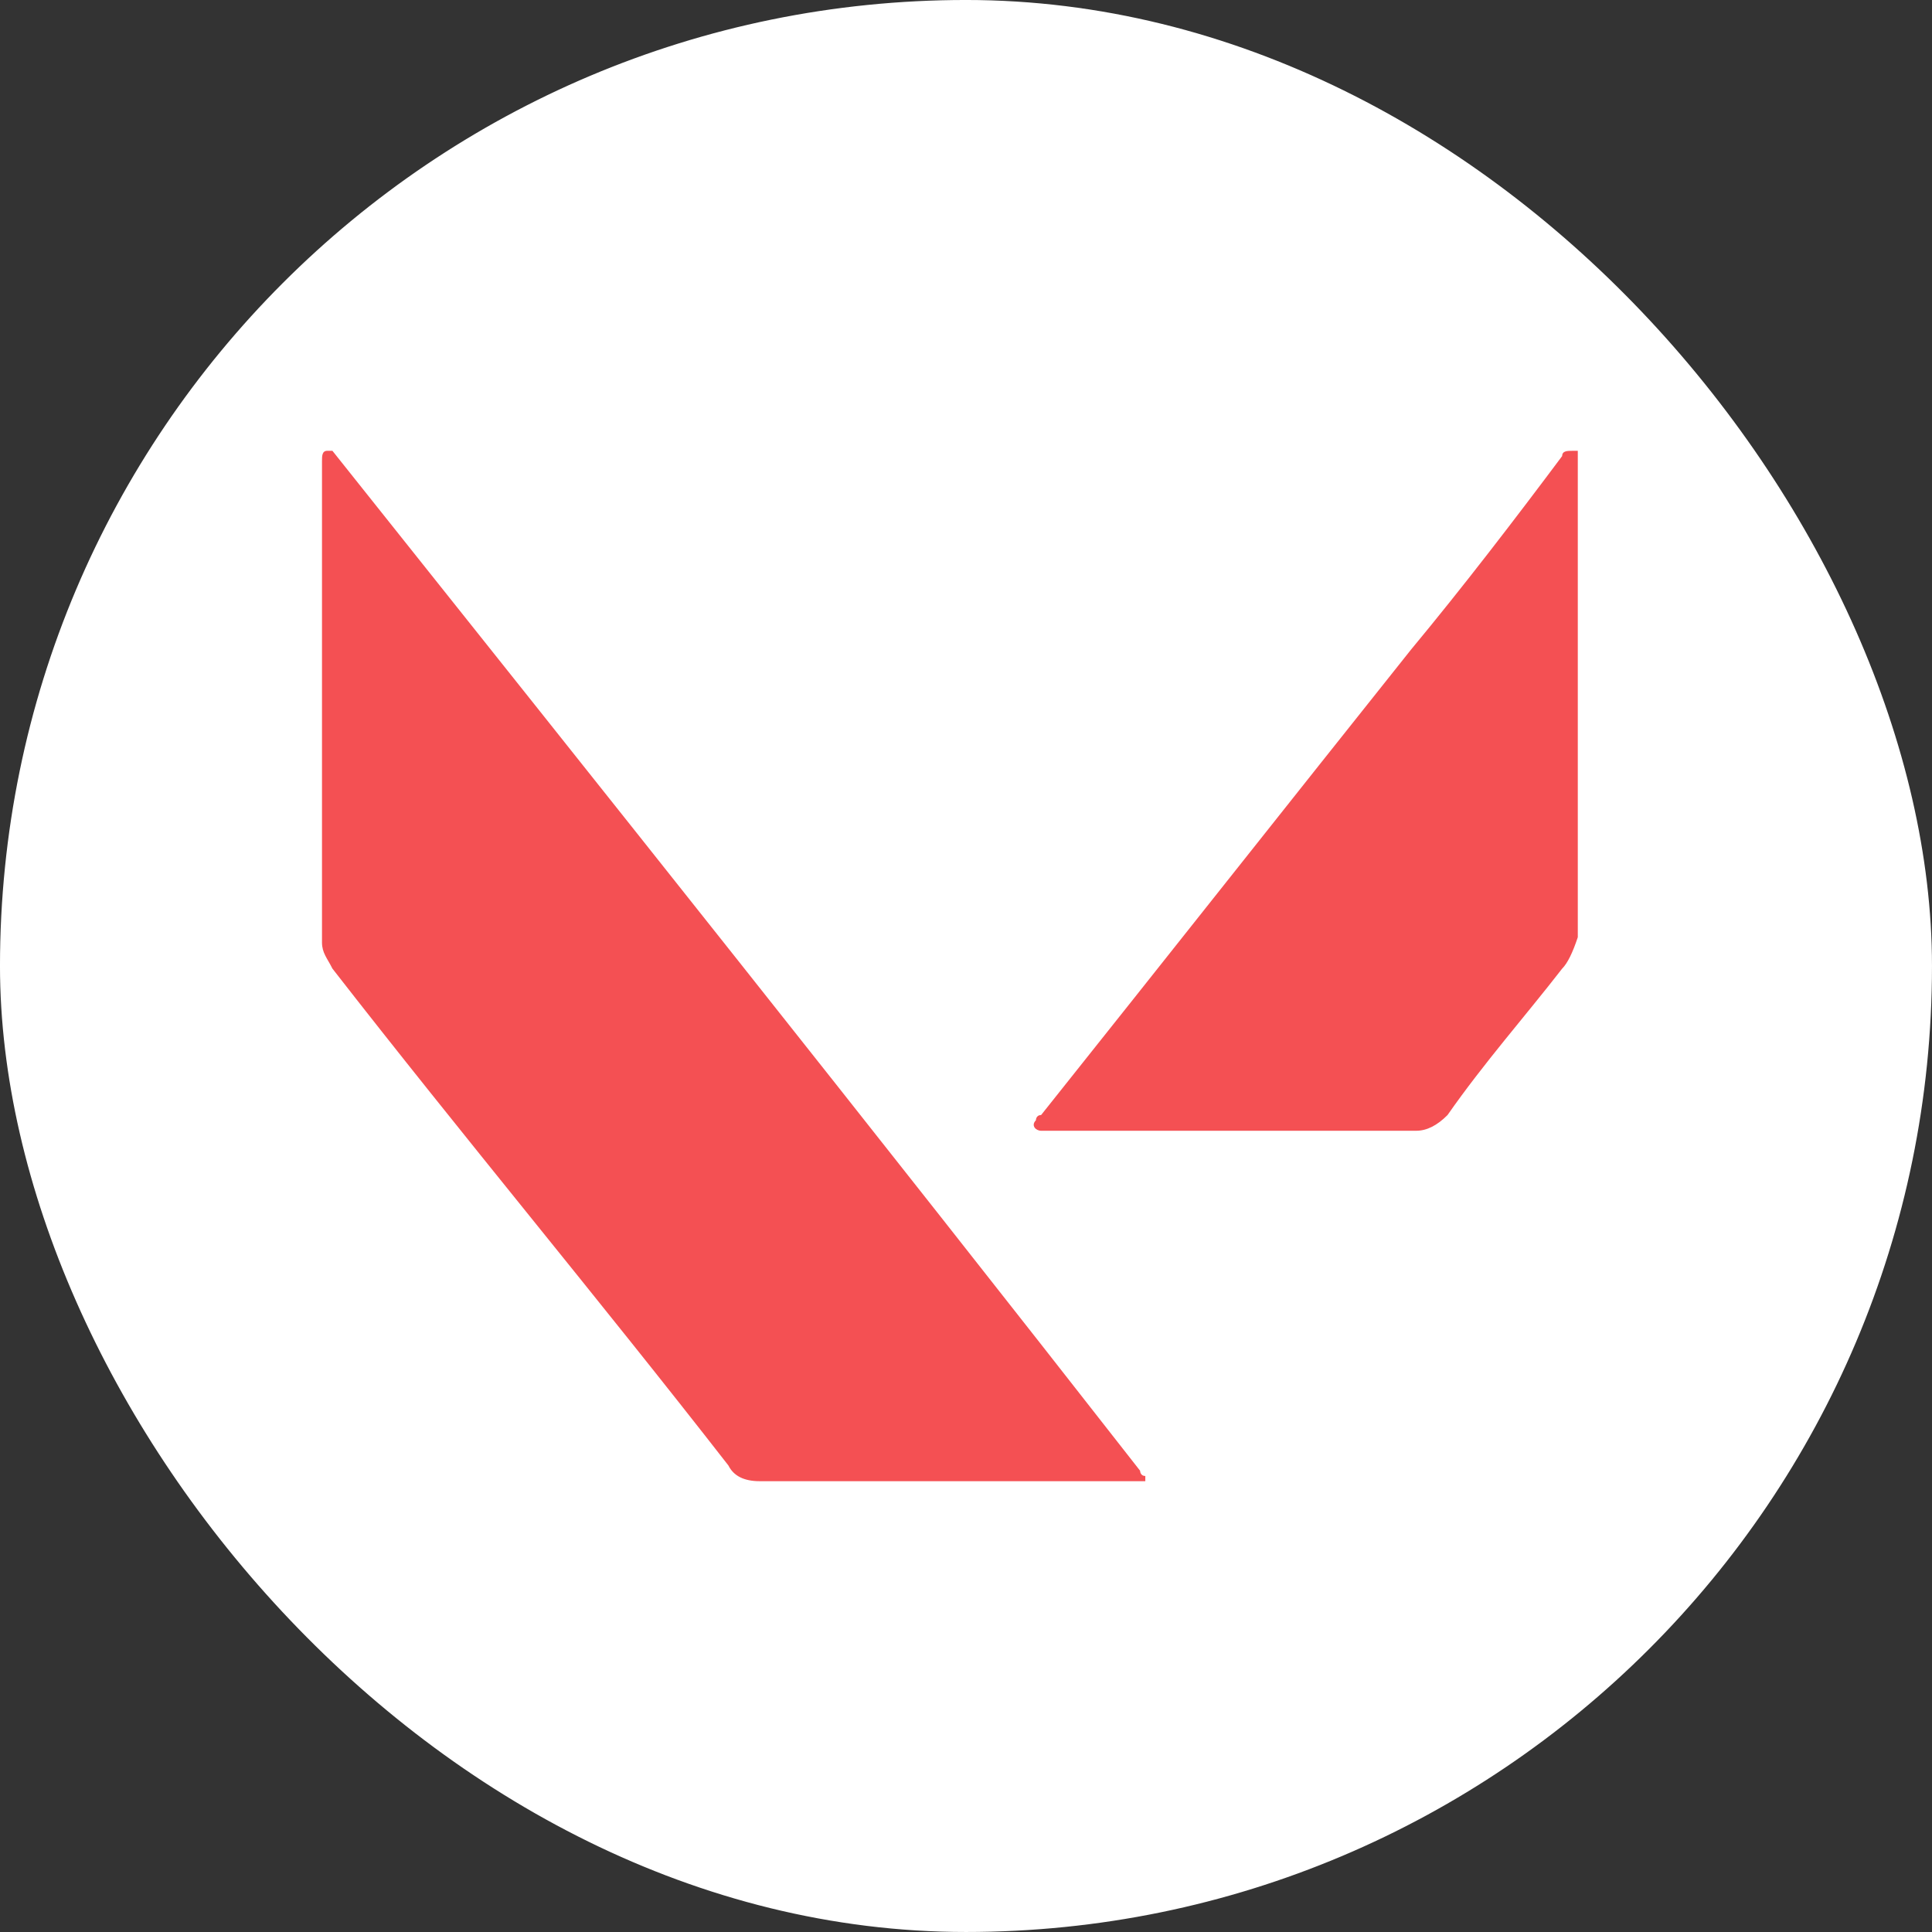
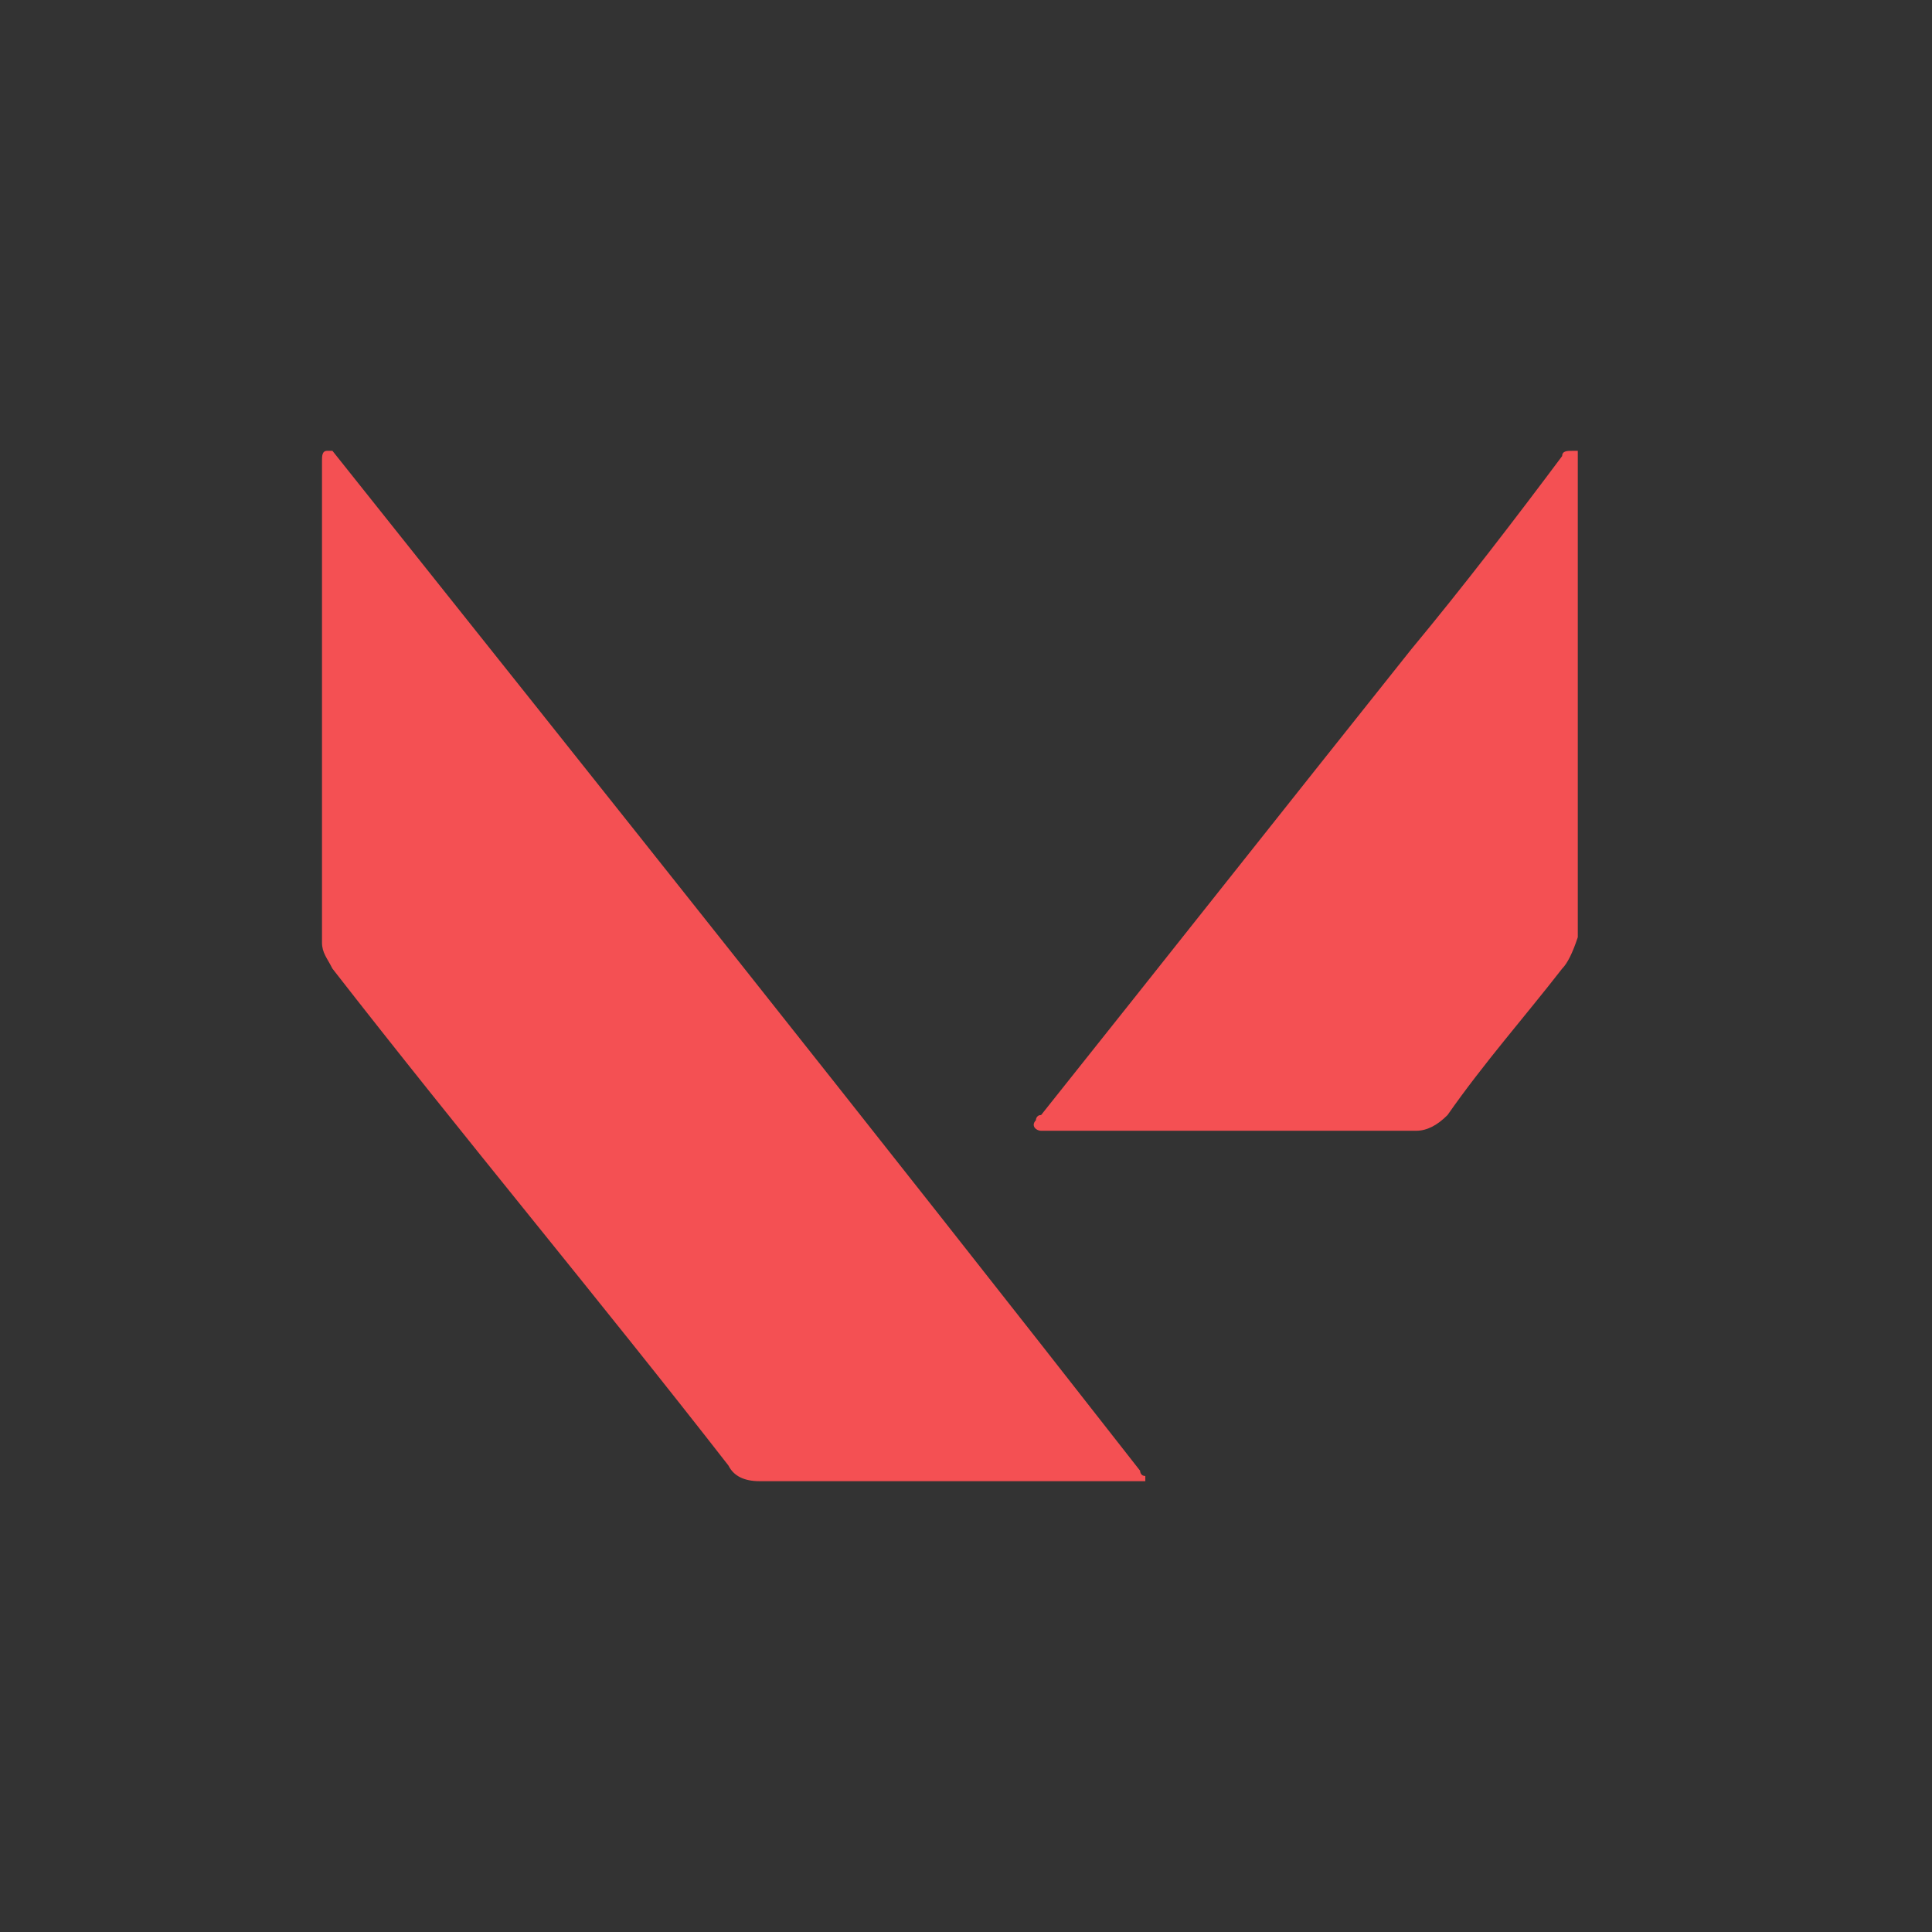
<svg xmlns="http://www.w3.org/2000/svg" width="80" height="80" fill="none">
  <rect width="100%" height="100%" fill="#333333" stroke="none" />
-   <rect x="1.333" y="1.333" width="77.333" height="77.333" rx="38.667" fill="white" />
-   <rect x="1.333" y="1.333" width="77.333" height="77.333" rx="38.667" stroke="white" stroke-width="2.667" />
  <path d="M47.425 61.333H46.993C41.815 61.333 36.636 61.333 31.458 61.333C30.811 61.333 30.379 61.117 30.163 60.684C24.769 53.753 19.159 47.039 13.765 40.108C13.549 39.675 13.333 39.459 13.333 39.025C13.333 32.311 13.333 25.814 13.333 19.1C13.333 18.883 13.333 18.667 13.549 18.667H13.765C24.985 32.745 36.205 46.822 47.209 60.9C47.209 60.9 47.209 61.117 47.425 61.117V61.333Z" fill="#F45053" />
  <path d="M64.686 40.108C63.176 42.057 61.45 44.007 59.939 46.172C59.508 46.606 59.076 46.822 58.645 46.822C53.466 46.822 48.288 46.822 43.325 46.822H43.109C42.893 46.822 42.678 46.606 42.894 46.389C42.894 46.389 42.893 46.172 43.109 46.172C48.288 39.675 53.25 33.394 58.429 26.897C60.586 24.298 62.744 21.482 64.686 18.883C64.686 18.667 64.902 18.667 65.118 18.667H65.333C65.333 18.883 65.333 18.883 65.333 19.1C65.333 25.597 65.333 32.311 65.333 38.809C65.118 39.459 64.902 39.892 64.686 40.108Z" fill="#F45053" />
</svg>